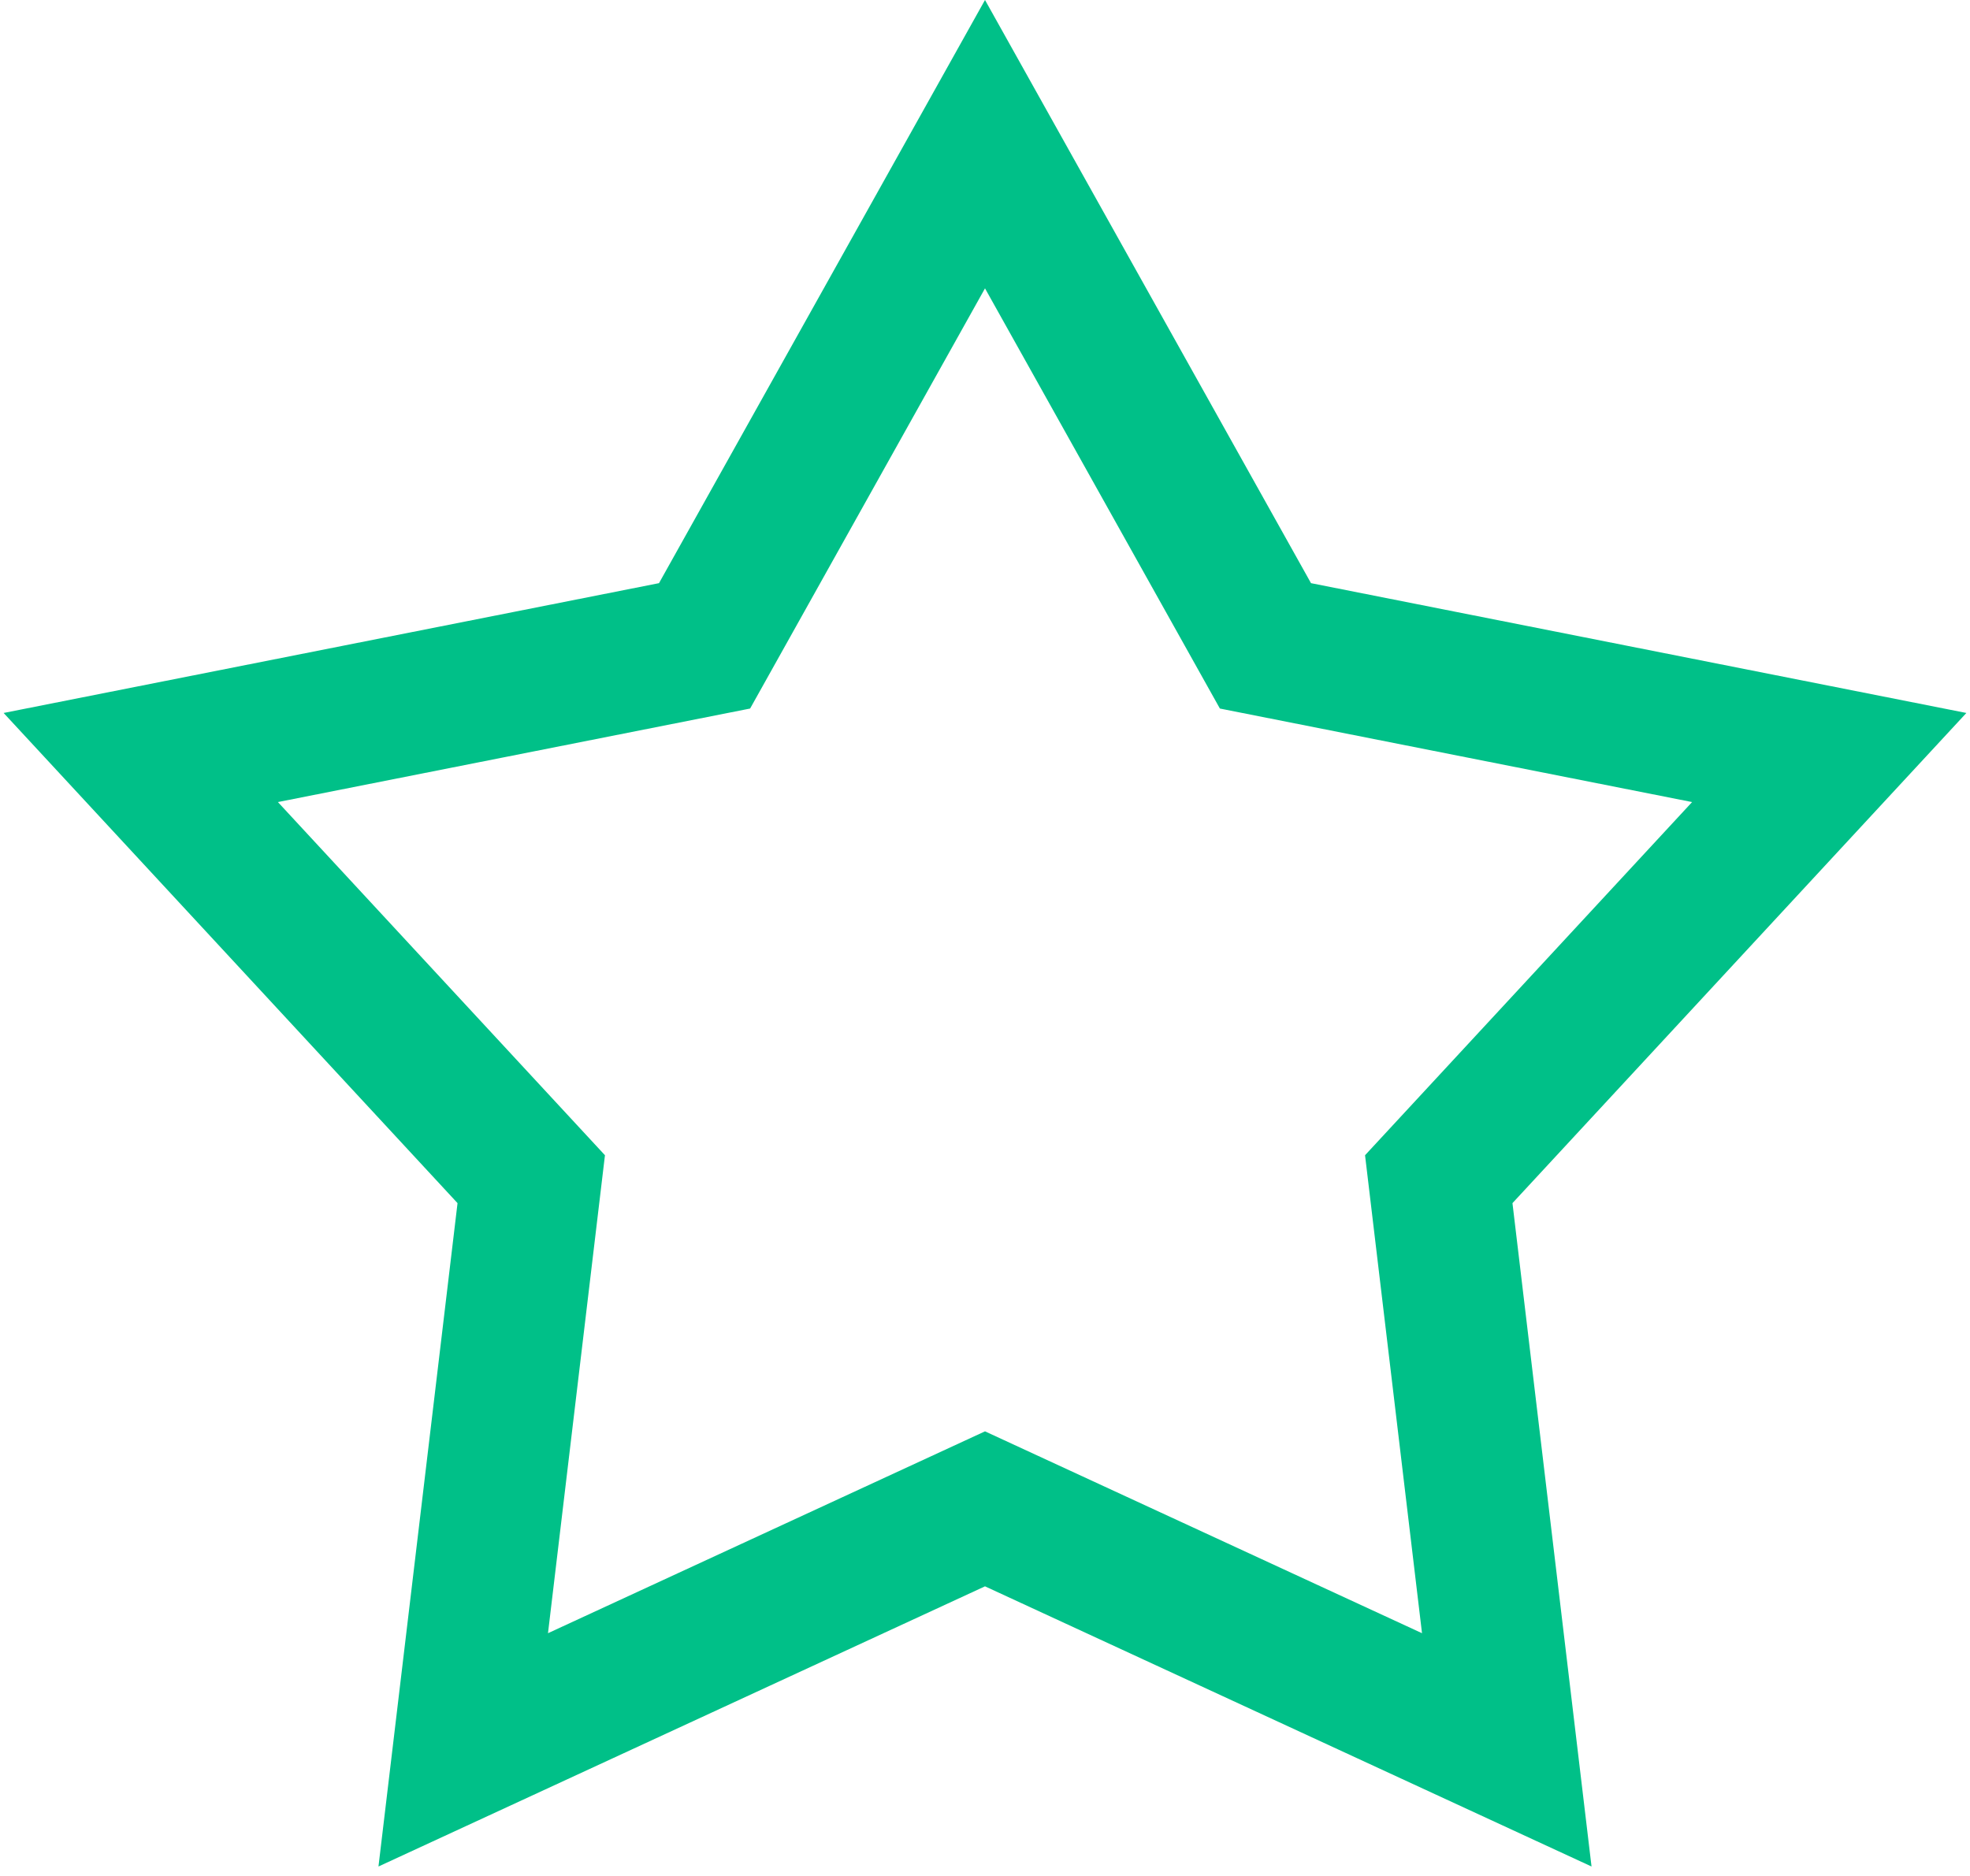
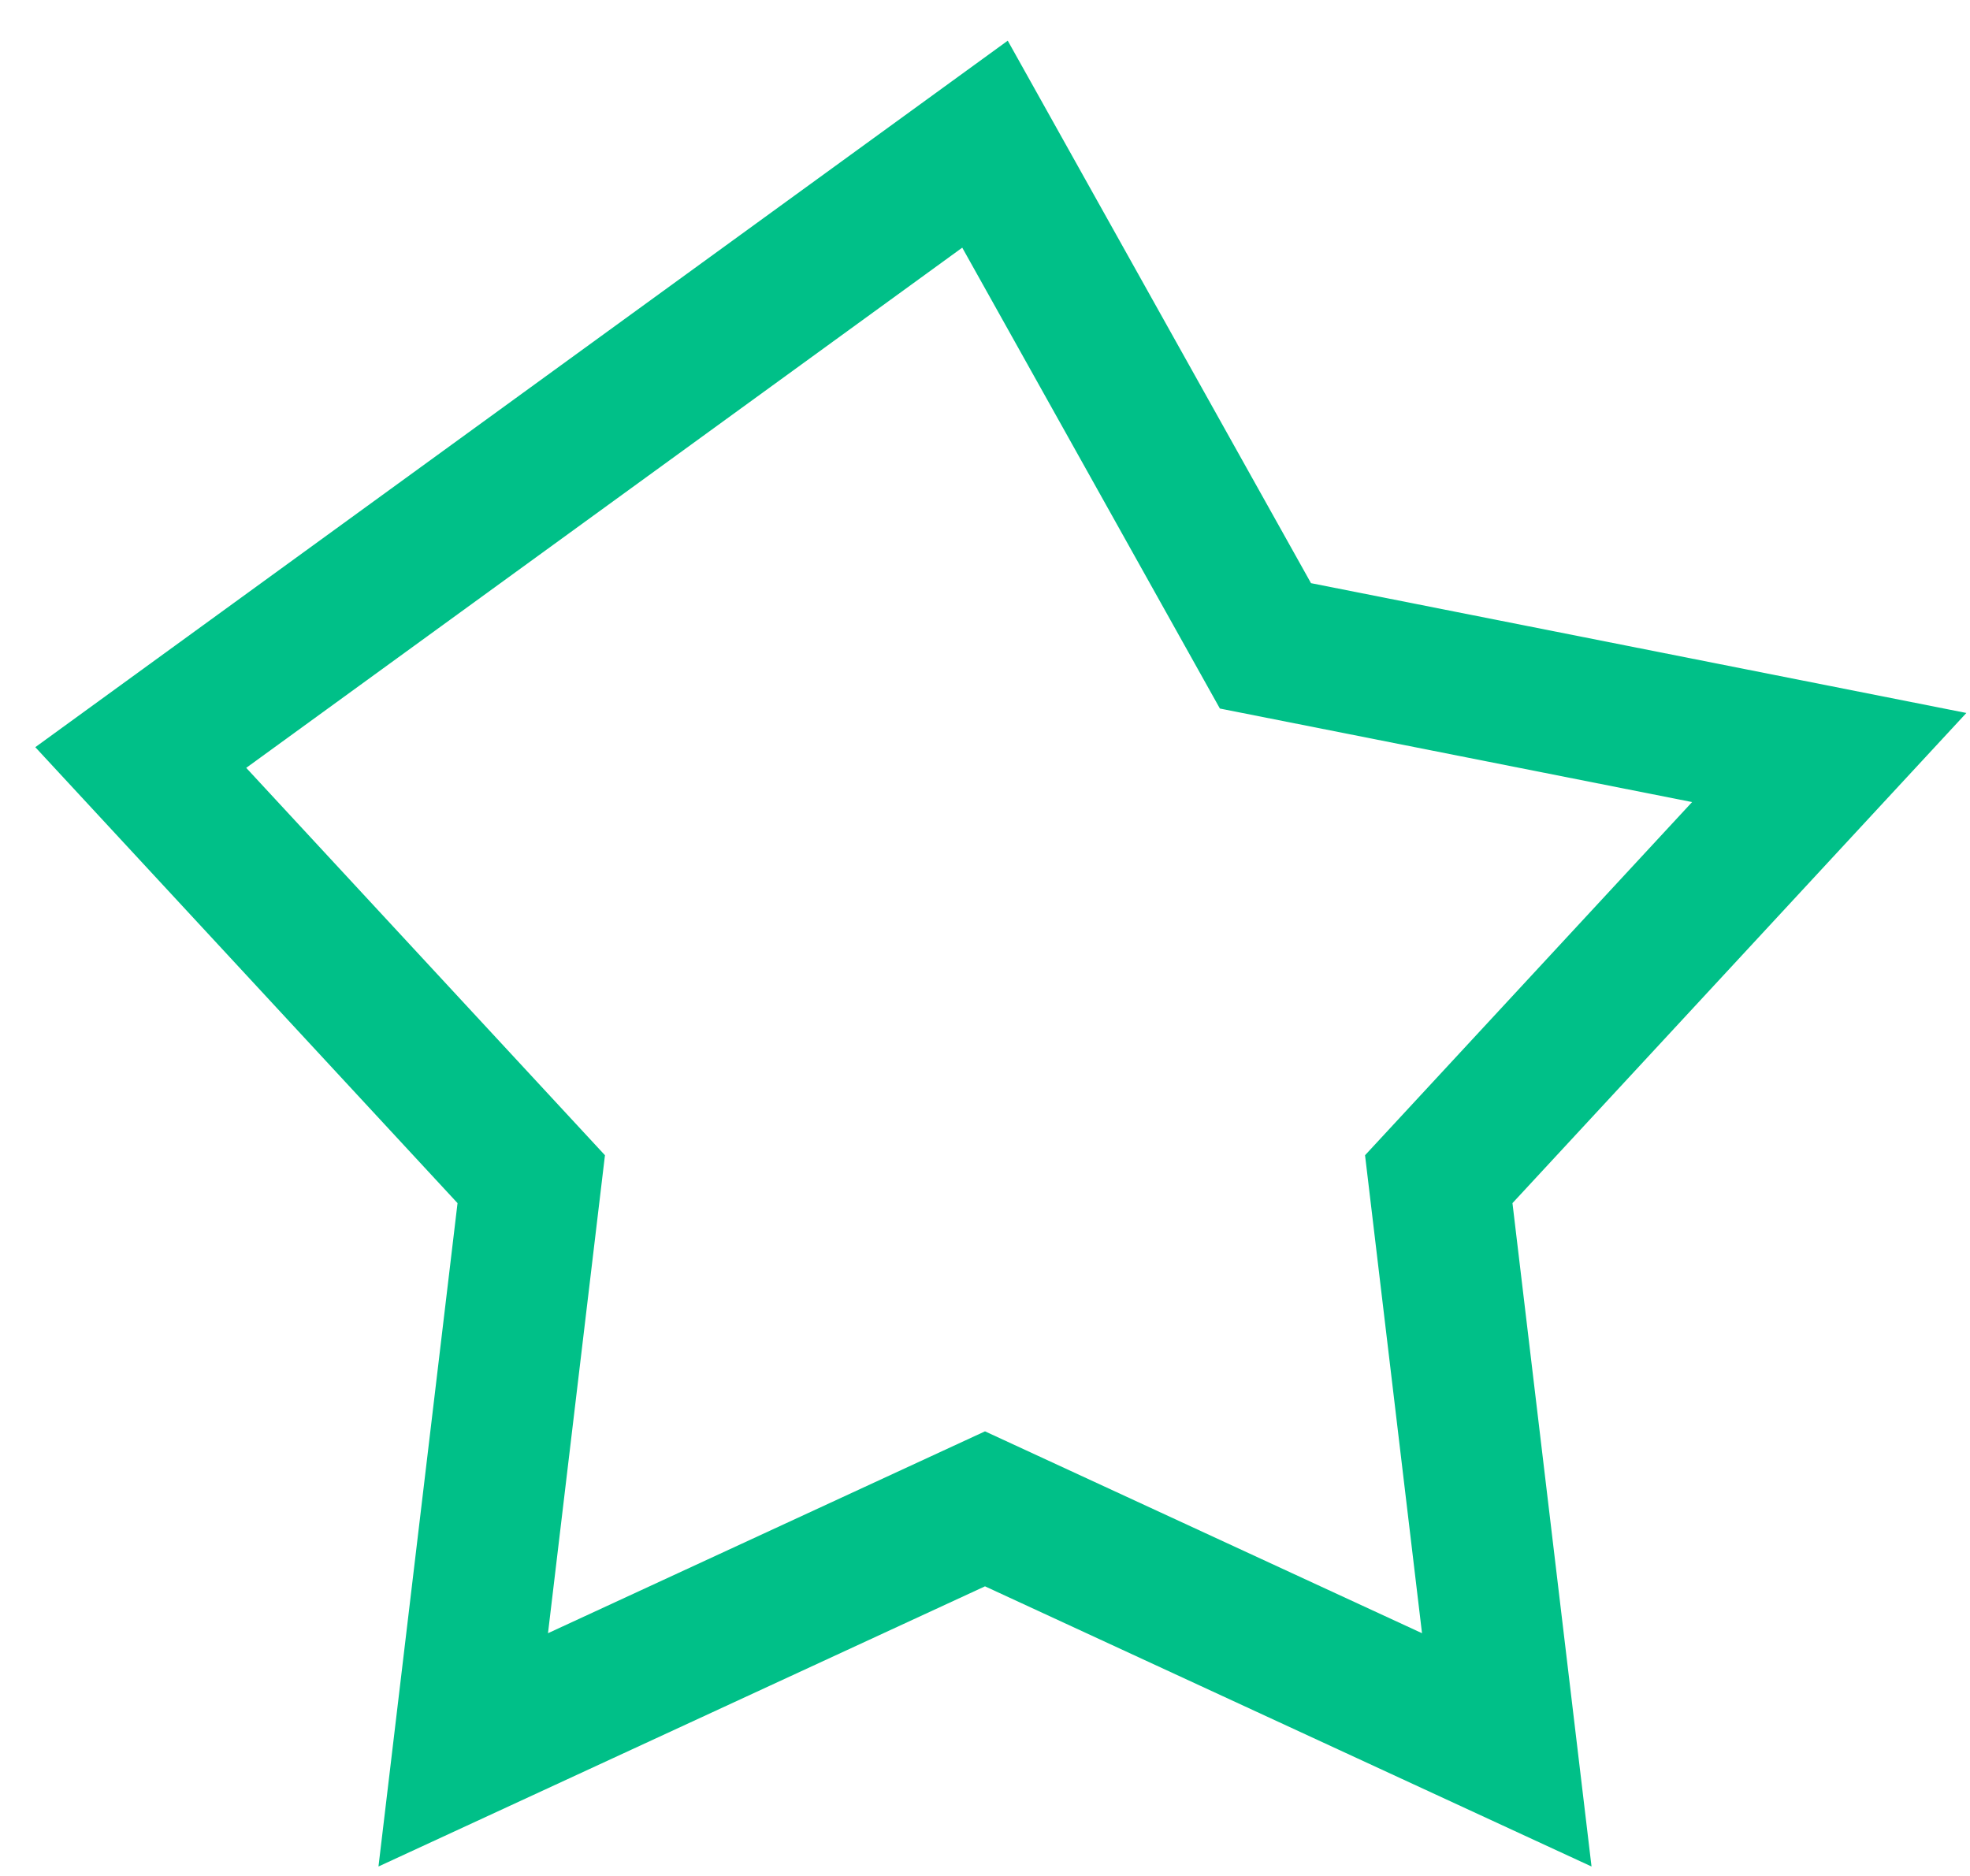
<svg xmlns="http://www.w3.org/2000/svg" width="42px" height="40px" viewBox="0 0 42 40" version="1.1">
  <title>Star</title>
  <g id="Page-1" stroke="none" stroke-width="1" fill="none" fill-rule="evenodd">
    <g id="new_altoros_field-copy-58" transform="translate(-1073, -2494)" stroke="#00C088" stroke-width="3">
-       <path d="M1105.124,2531.311 L1103.674,2519.143 L1111.999,2510.152 L1099.979,2507.771 L1094,2497.074 L1088.021,2507.771 L1076.001,2510.152 L1084.326,2519.143 L1082.876,2531.311 L1094,2526.172 L1105.124,2531.311 Z" id="Star" />
+       <path d="M1105.124,2531.311 L1103.674,2519.143 L1111.999,2510.152 L1099.979,2507.771 L1094,2497.074 L1076.001,2510.152 L1084.326,2519.143 L1082.876,2531.311 L1094,2526.172 L1105.124,2531.311 Z" id="Star" />
    </g>
  </g>
</svg>